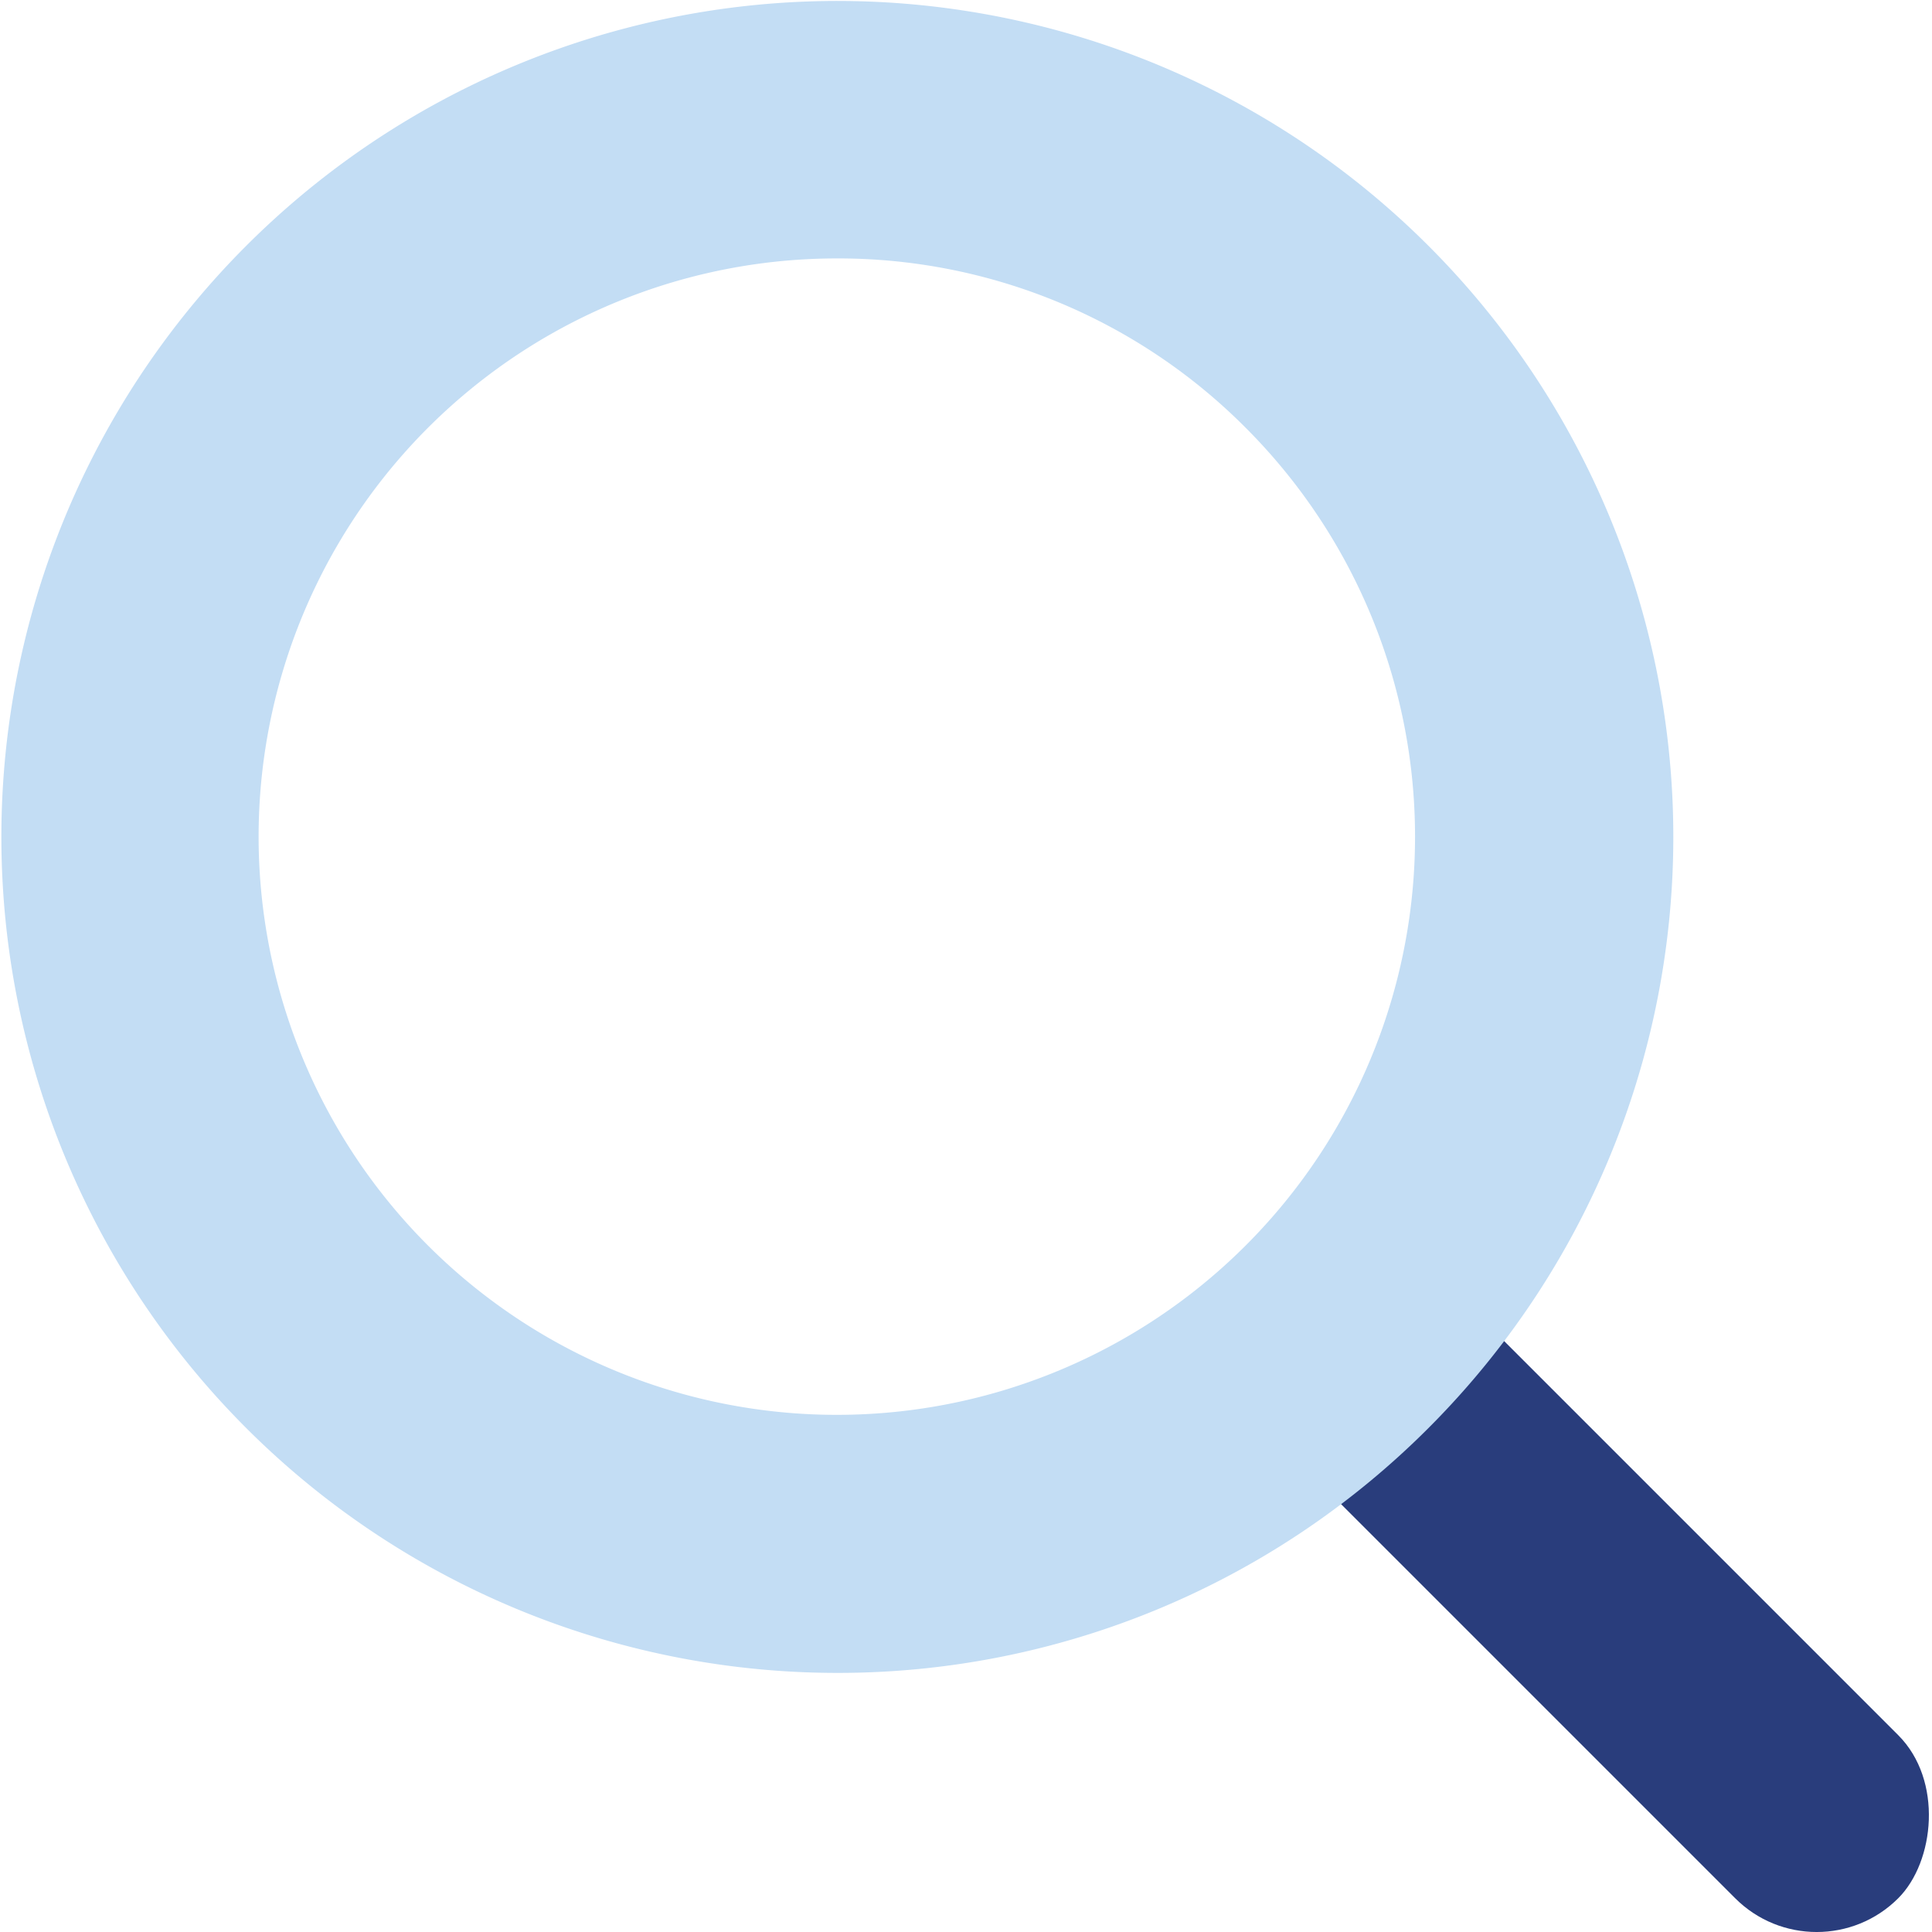
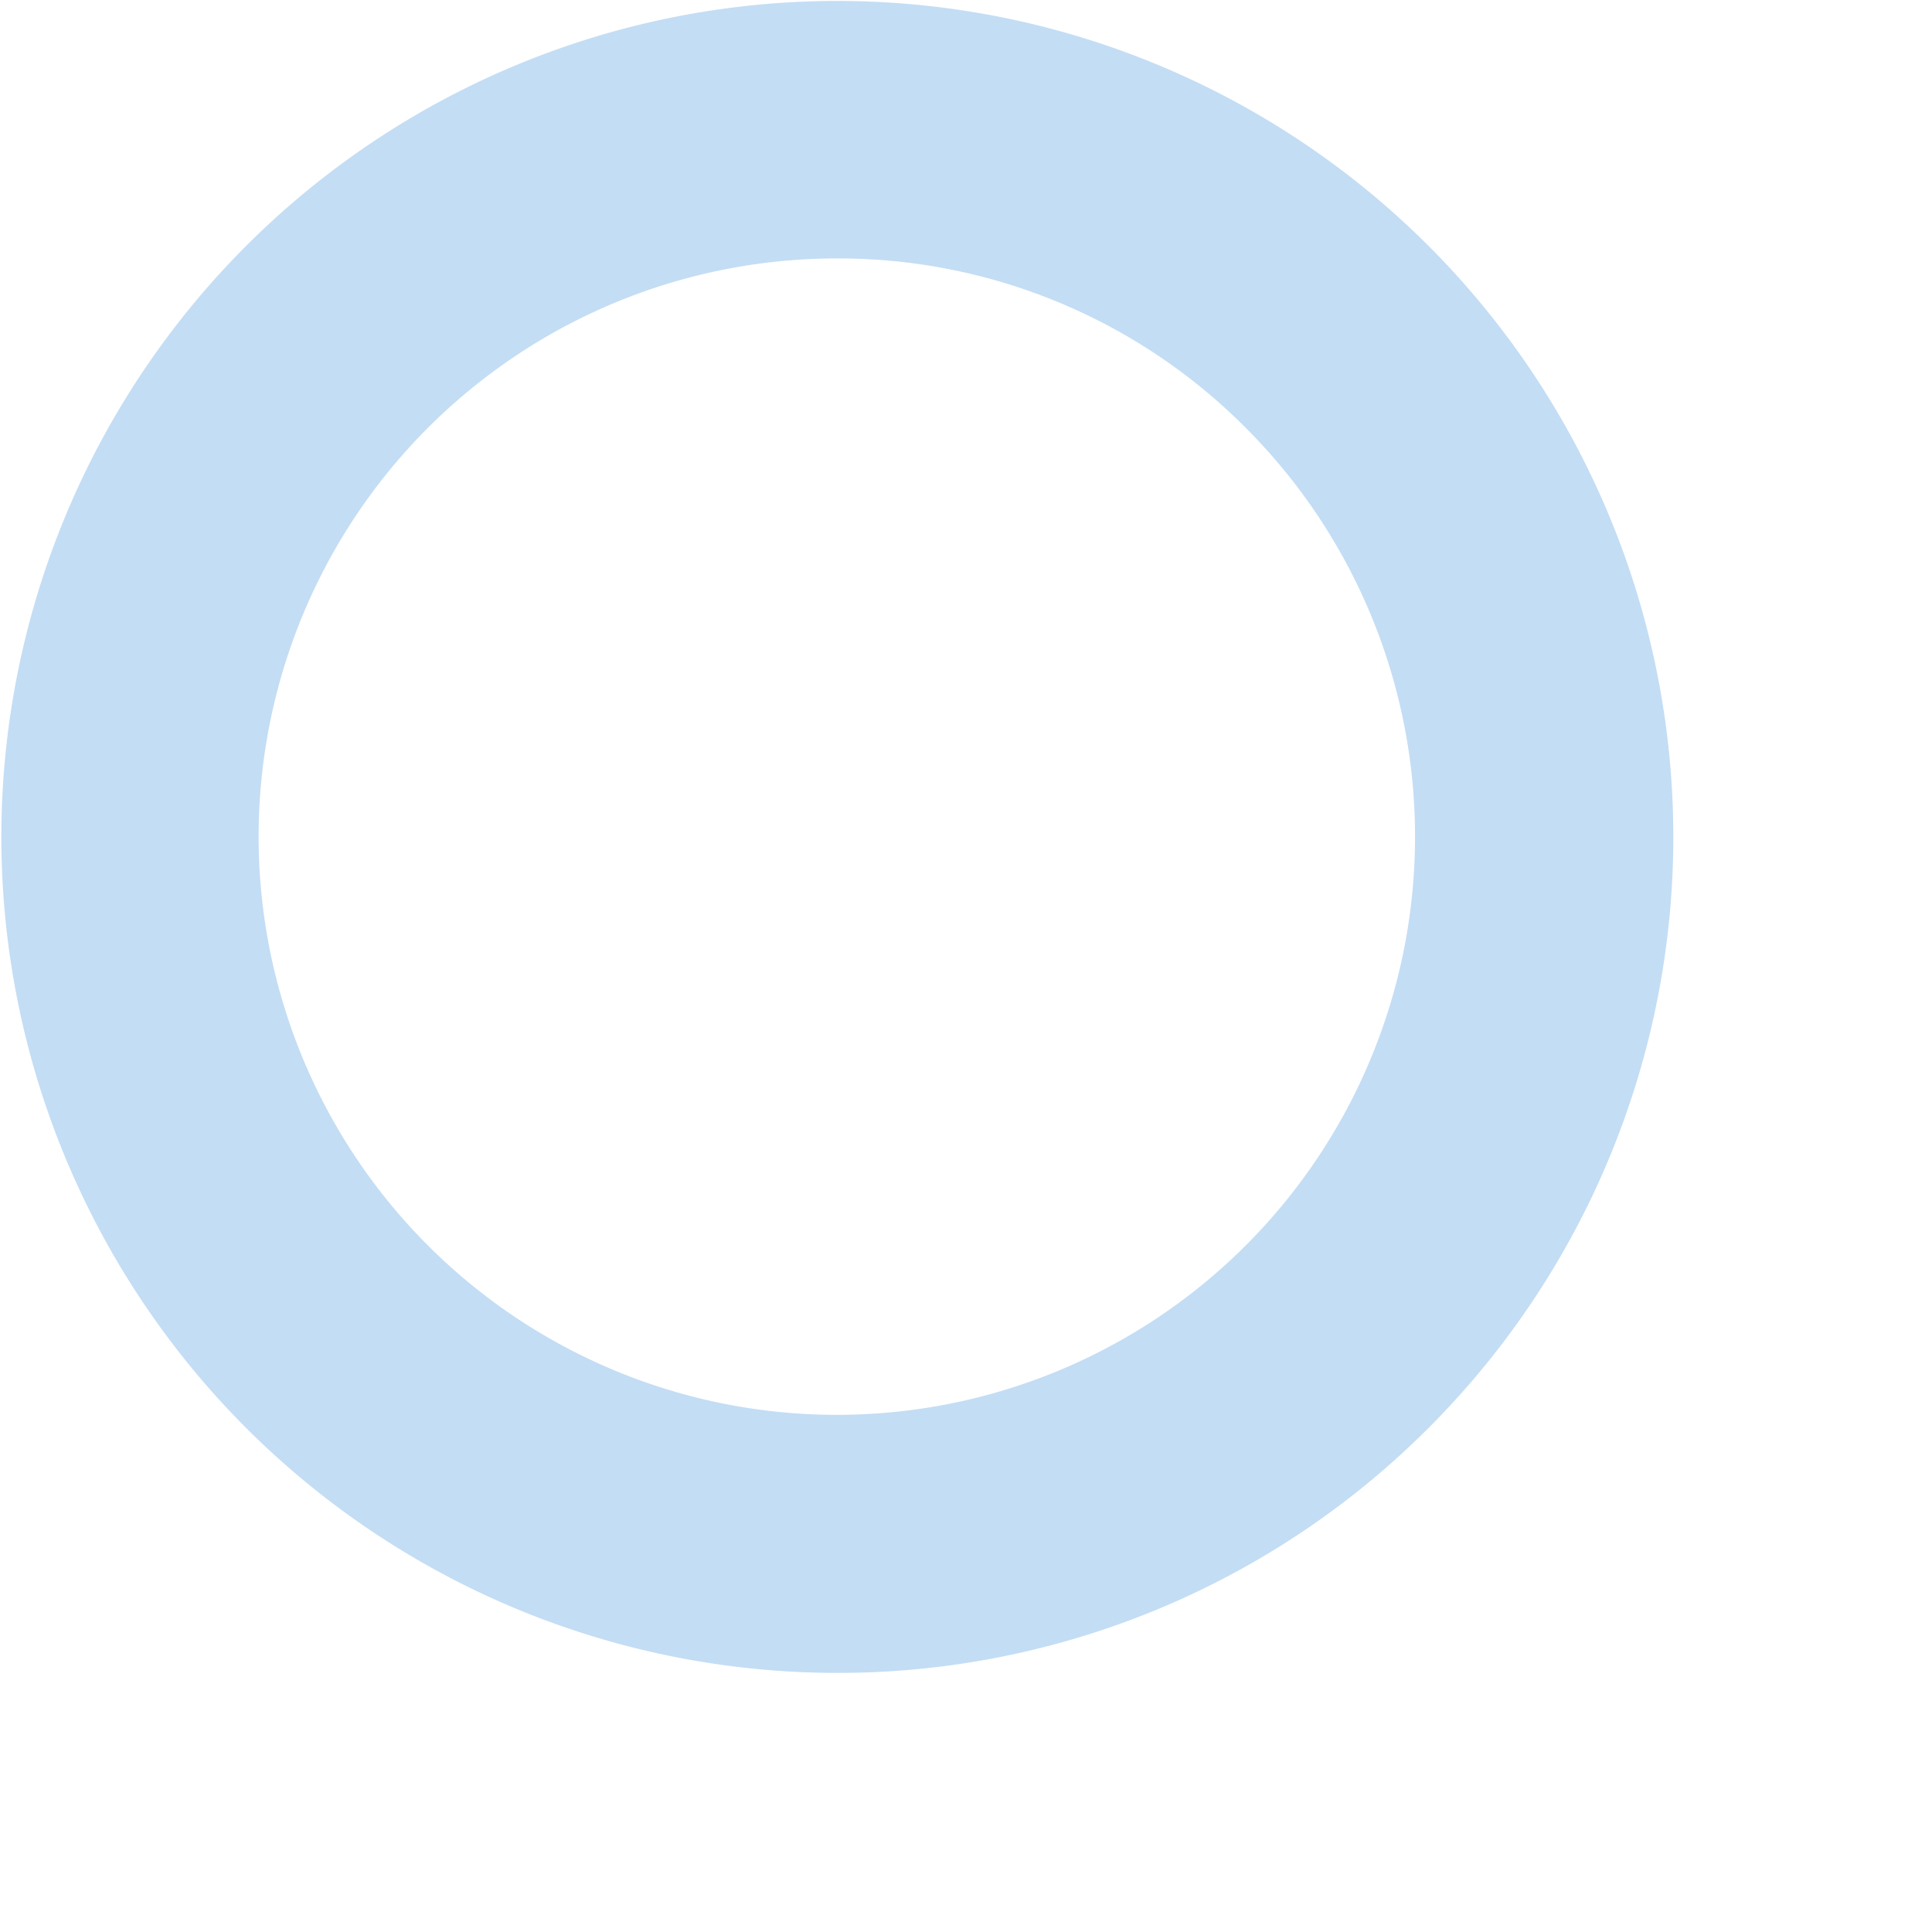
<svg xmlns="http://www.w3.org/2000/svg" viewBox="0 0 402.13 402.13">
  <g data-name="Шар 2">
    <g data-name="Шар 1">
-       <rect x="234.56" y="304.6" width="188.09" height="48" rx="24" ry="24" transform="rotate(45 328.6 328.6)" fill="#293d7c" />
      <path d="M174.14 348.2a174 174 0 1 1 123.14-50.92 173.61 173.61 0 0 1-123.14 50.92zm0-294.41A120.35 120.35 0 1 0 259.24 89a119.56 119.56 0 0 0-85.1-35.21z" fill="#c3ddf4" />
    </g>
  </g>
</svg>